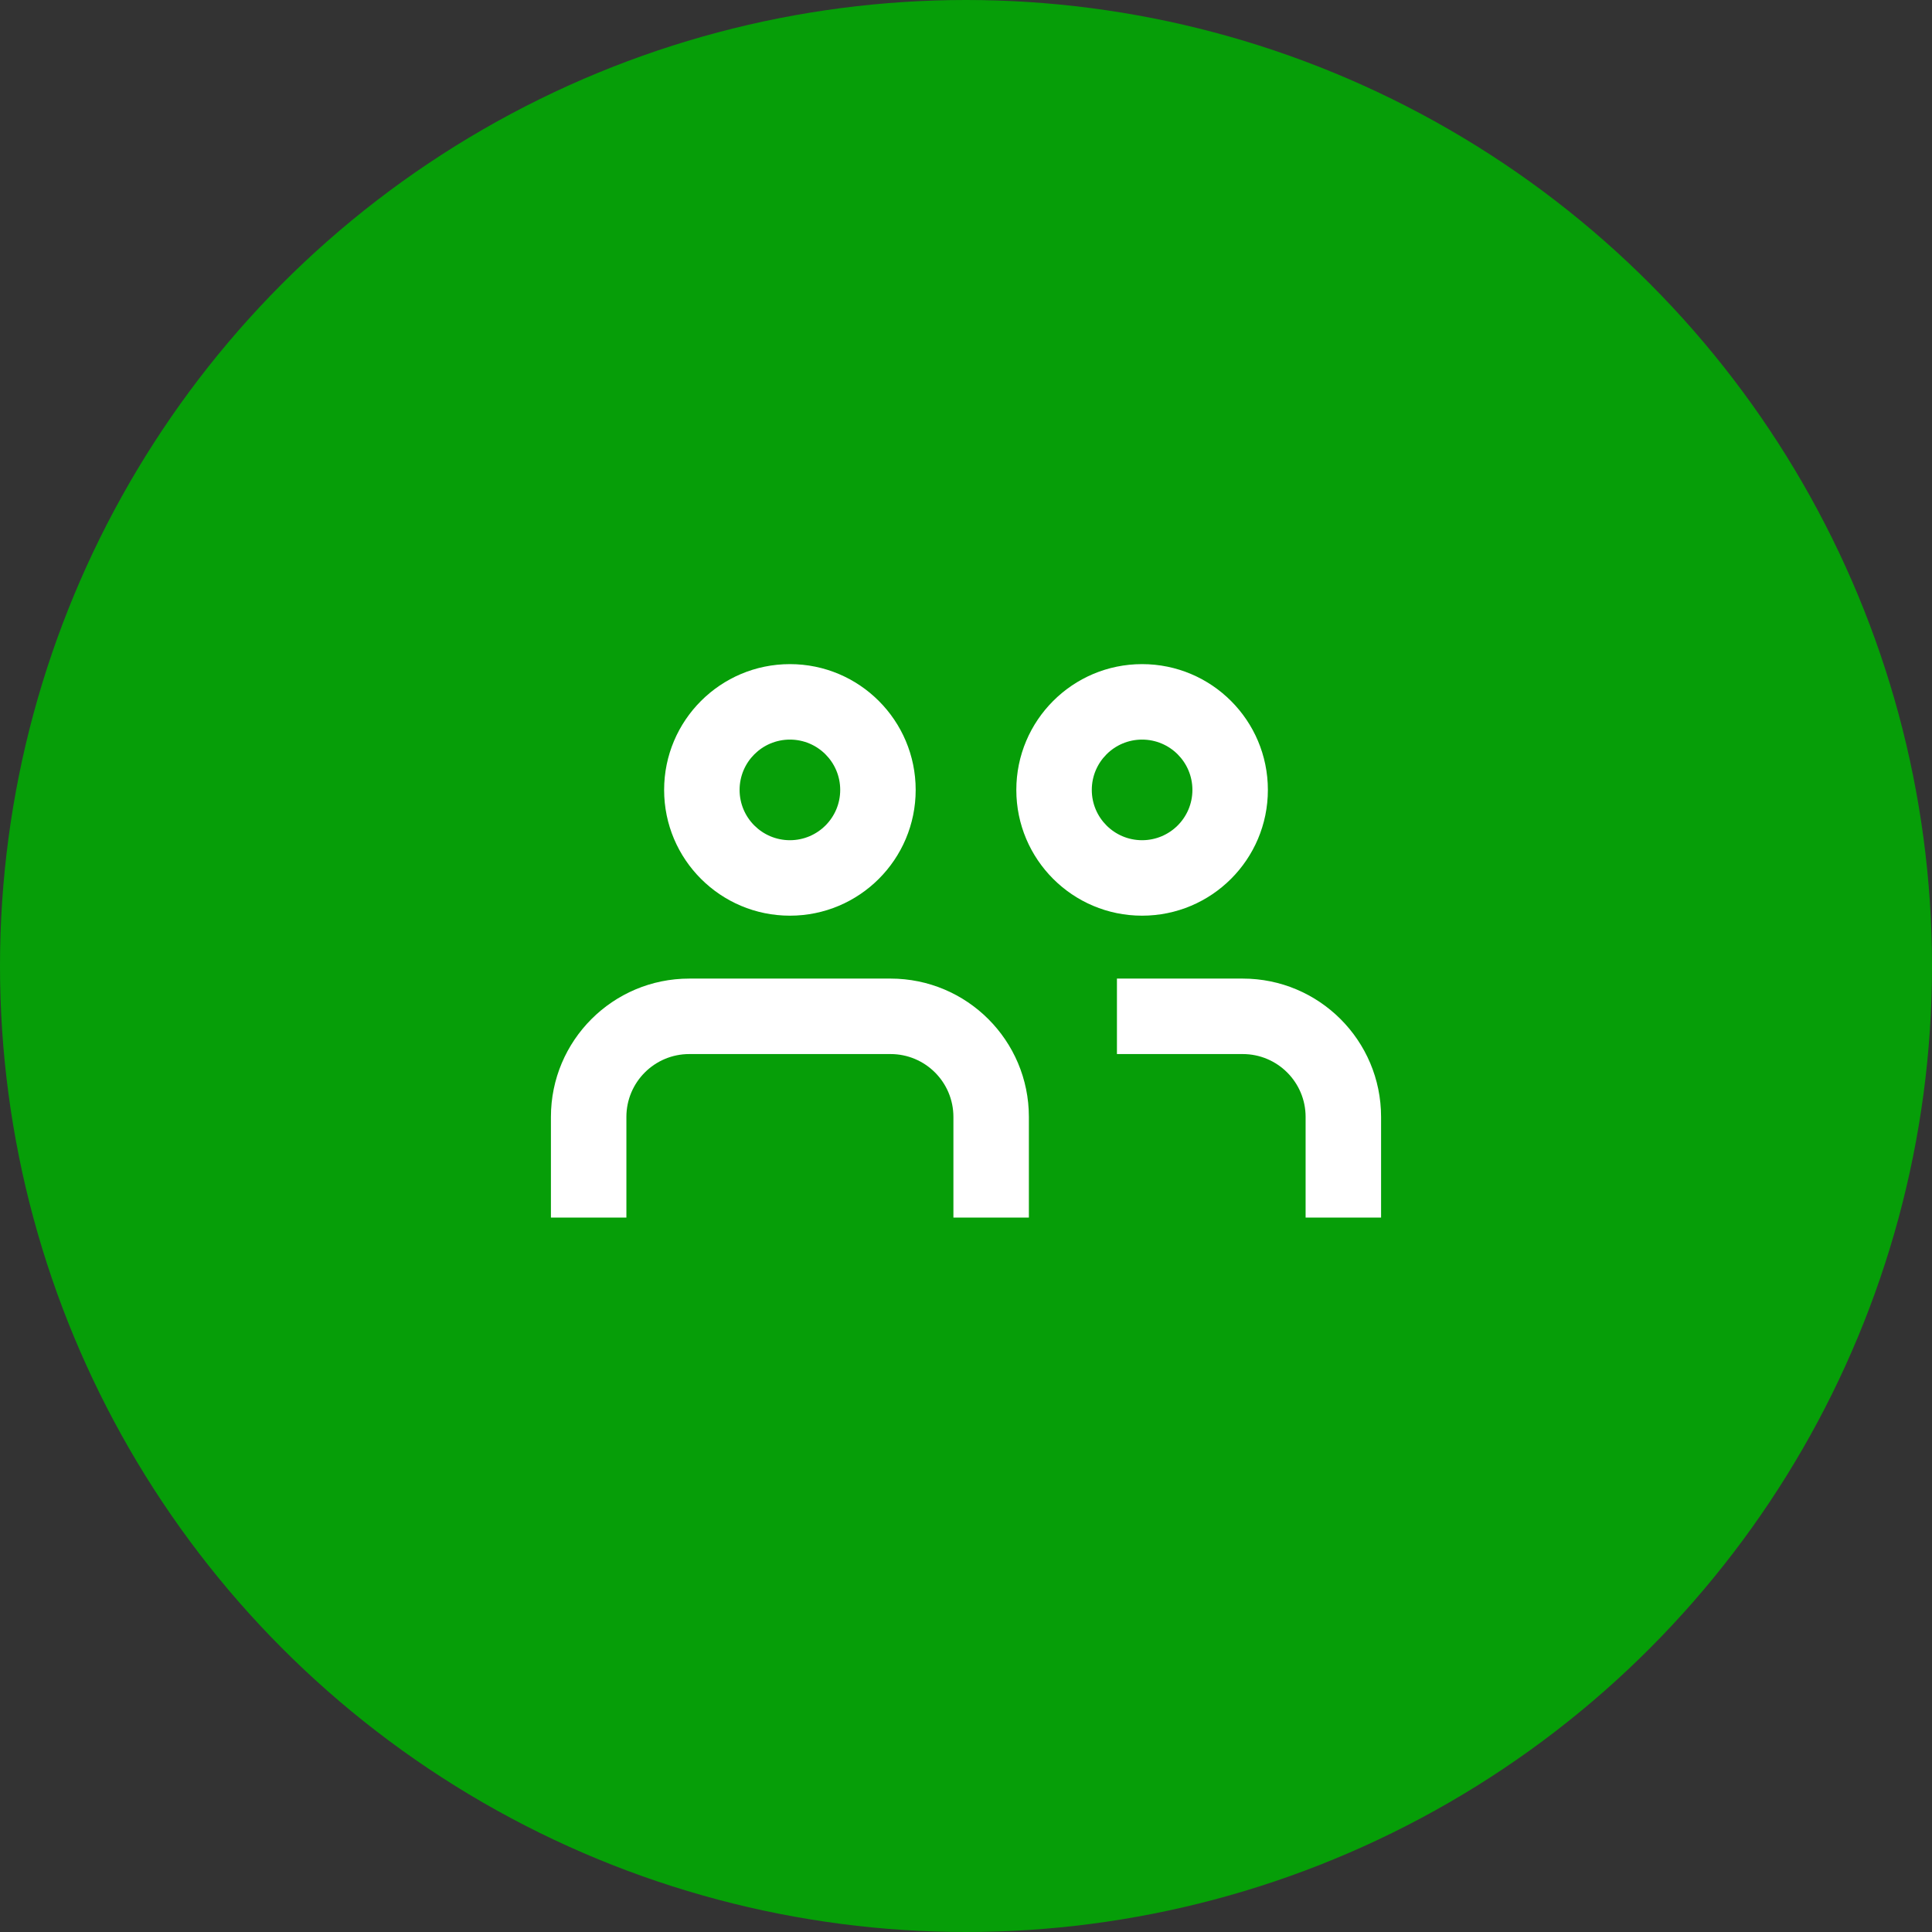
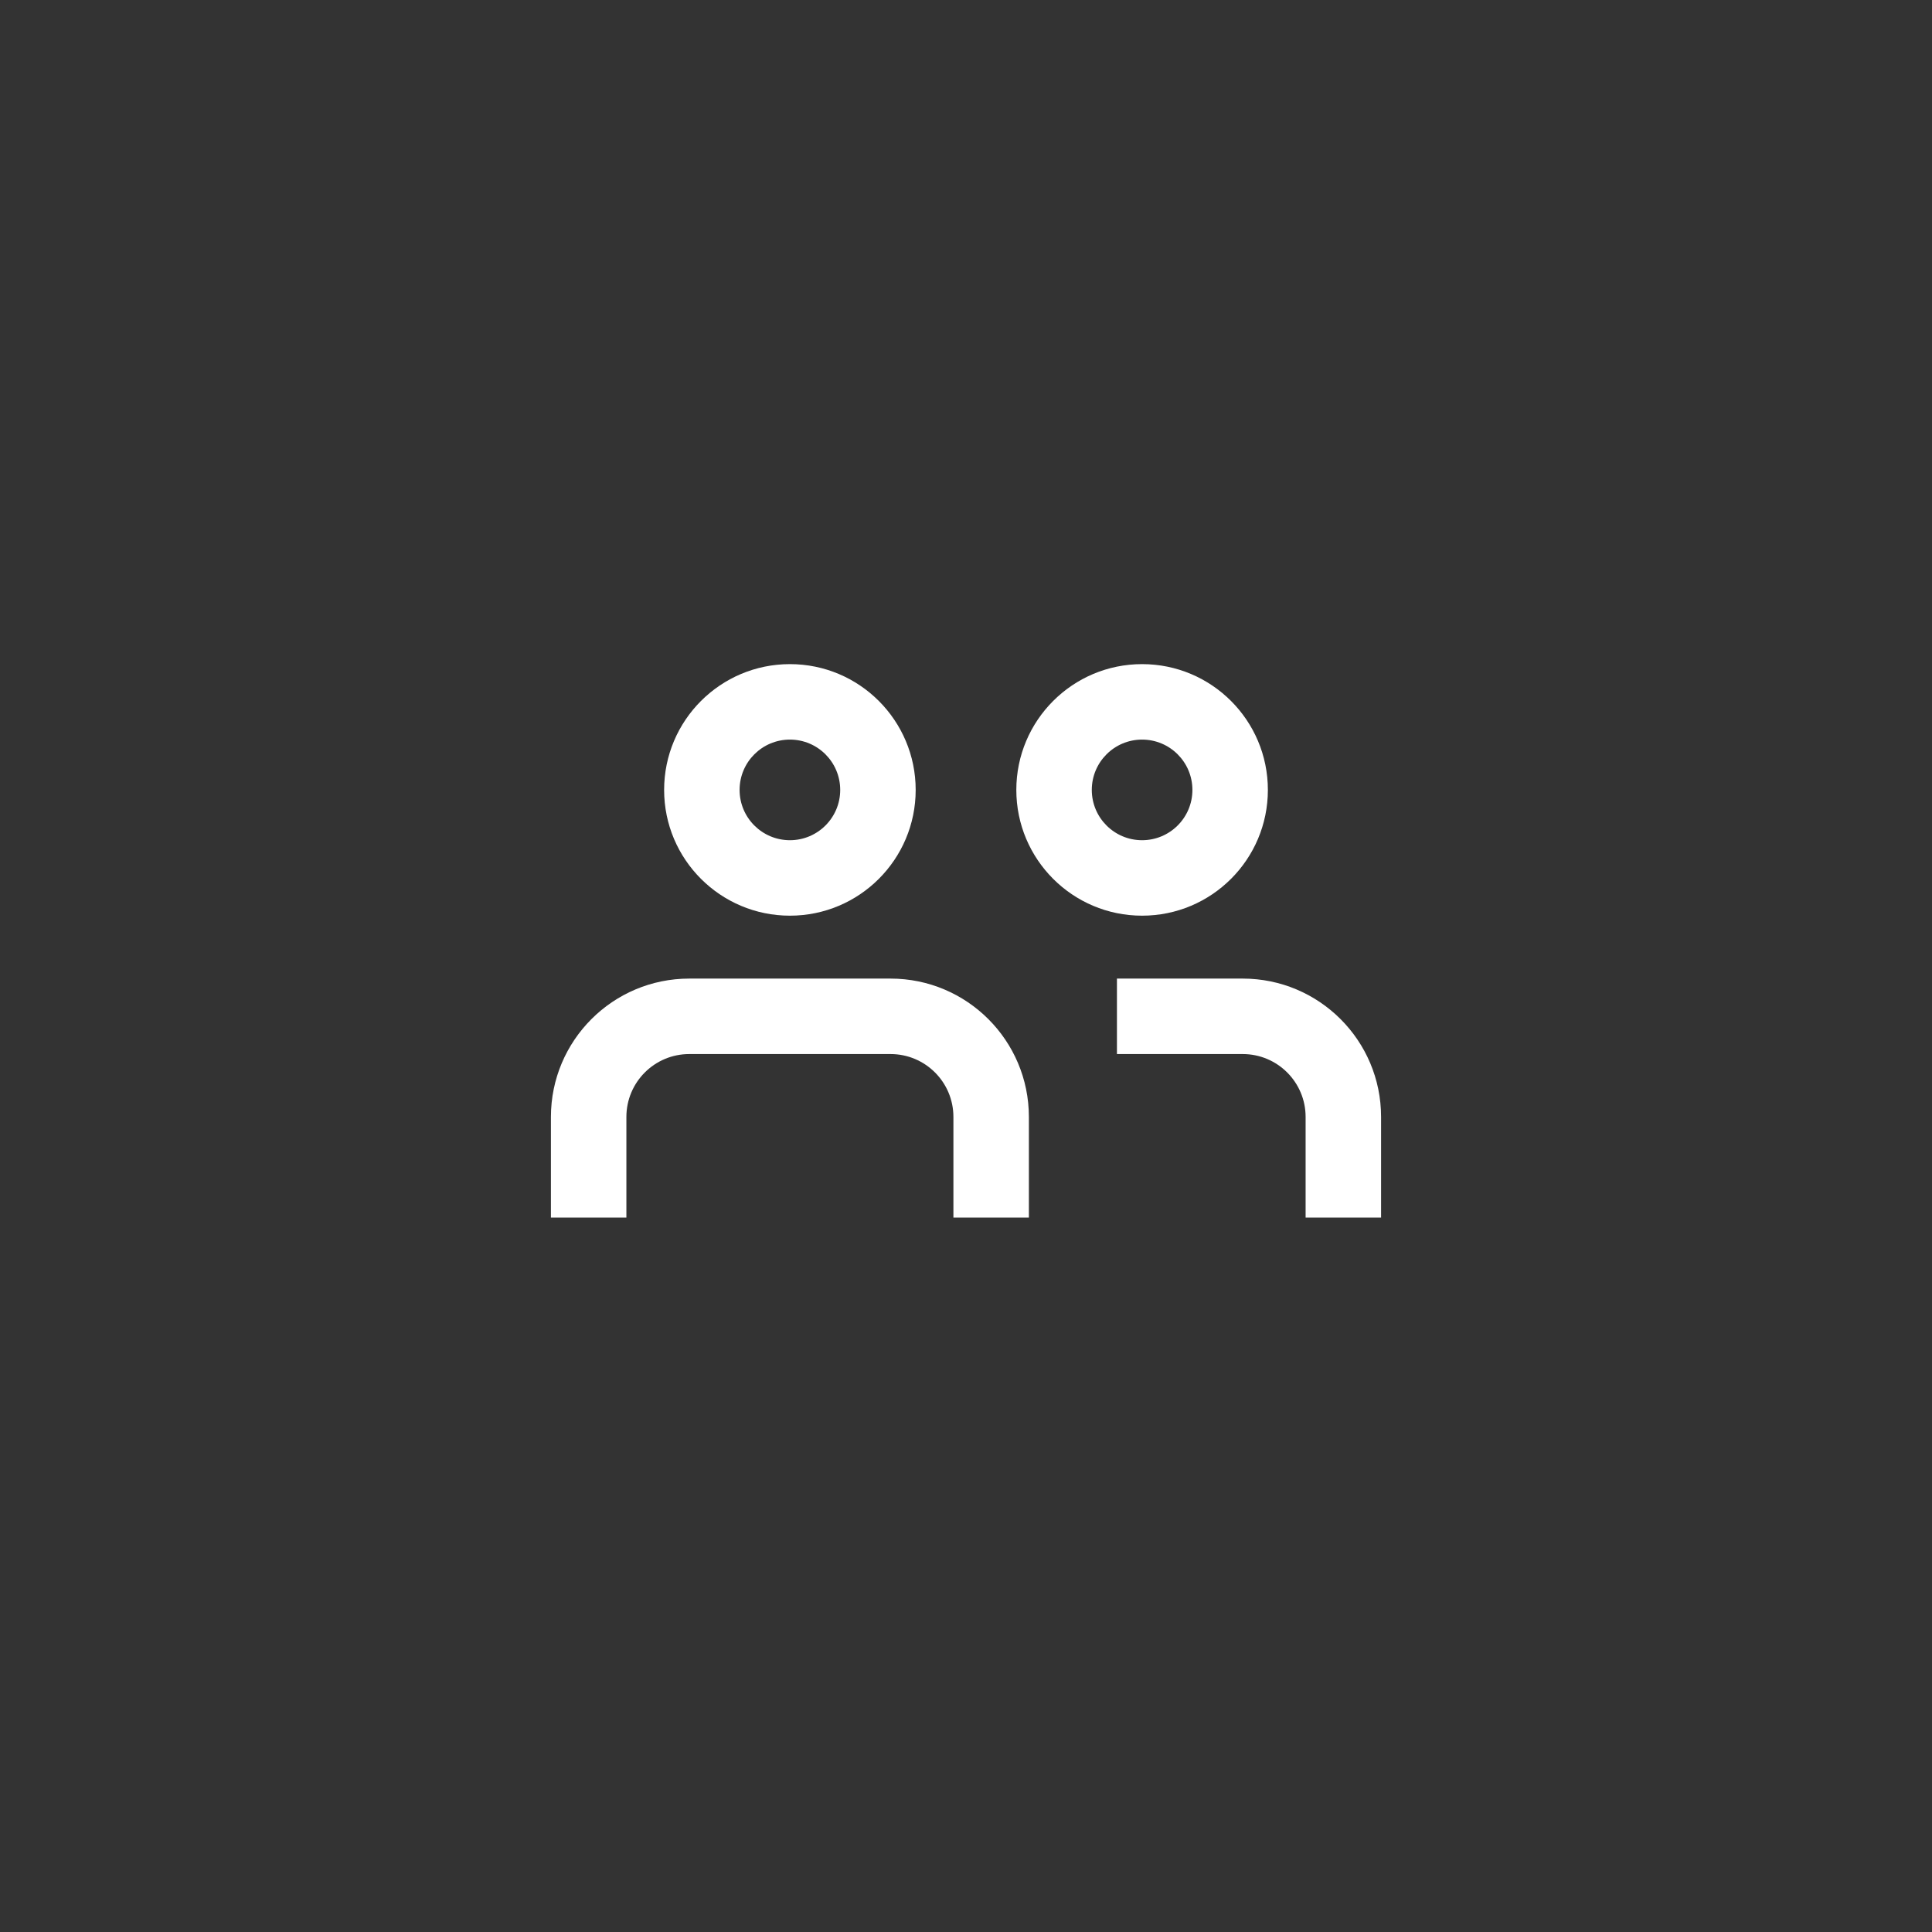
<svg xmlns="http://www.w3.org/2000/svg" width="64" height="64" viewBox="0 0 64 64" fill="none">
  <rect x="0" y="0" width="64" height="64" fill="#333333" stroke="none" />
-   <circle cx="32" cy="32" r="32" fill="#069E08" />
  <path fill-rule="evenodd" clip-rule="evenodd" d="M37.833 27.833C38.754 27.833 39.5 27.087 39.5 26.167C39.5 25.246 38.754 24.5 37.833 24.5C36.913 24.5 36.167 25.246 36.167 26.167C36.167 27.087 36.913 27.833 37.833 27.833ZM37.833 30.333C40.135 30.333 42 28.468 42 26.167C42 23.866 40.135 22 37.833 22C35.532 22 33.667 23.866 33.667 26.167C33.667 28.468 35.532 30.333 37.833 30.333ZM34.083 40.333V37C34.083 34.469 32.031 32.417 29.5 32.417H22.833C20.302 32.417 18.25 34.469 18.25 37V40.333H20.75V37C20.75 35.849 21.683 34.917 22.833 34.917H29.5C30.651 34.917 31.583 35.849 31.583 37V40.333H34.083ZM45.75 37V40.333H43.25V37C43.25 35.849 42.317 34.917 41.167 34.917H37V32.417H41.167C43.698 32.417 45.75 34.469 45.75 37ZM27.833 26.167C27.833 27.087 27.087 27.833 26.167 27.833C25.246 27.833 24.5 27.087 24.5 26.167C24.5 25.246 25.246 24.5 26.167 24.5C27.087 24.5 27.833 25.246 27.833 26.167ZM30.333 26.167C30.333 28.468 28.468 30.333 26.167 30.333C23.866 30.333 22 28.468 22 26.167C22 23.866 23.866 22 26.167 22C28.468 22 30.333 23.866 30.333 26.167Z" fill="white" />
</svg>